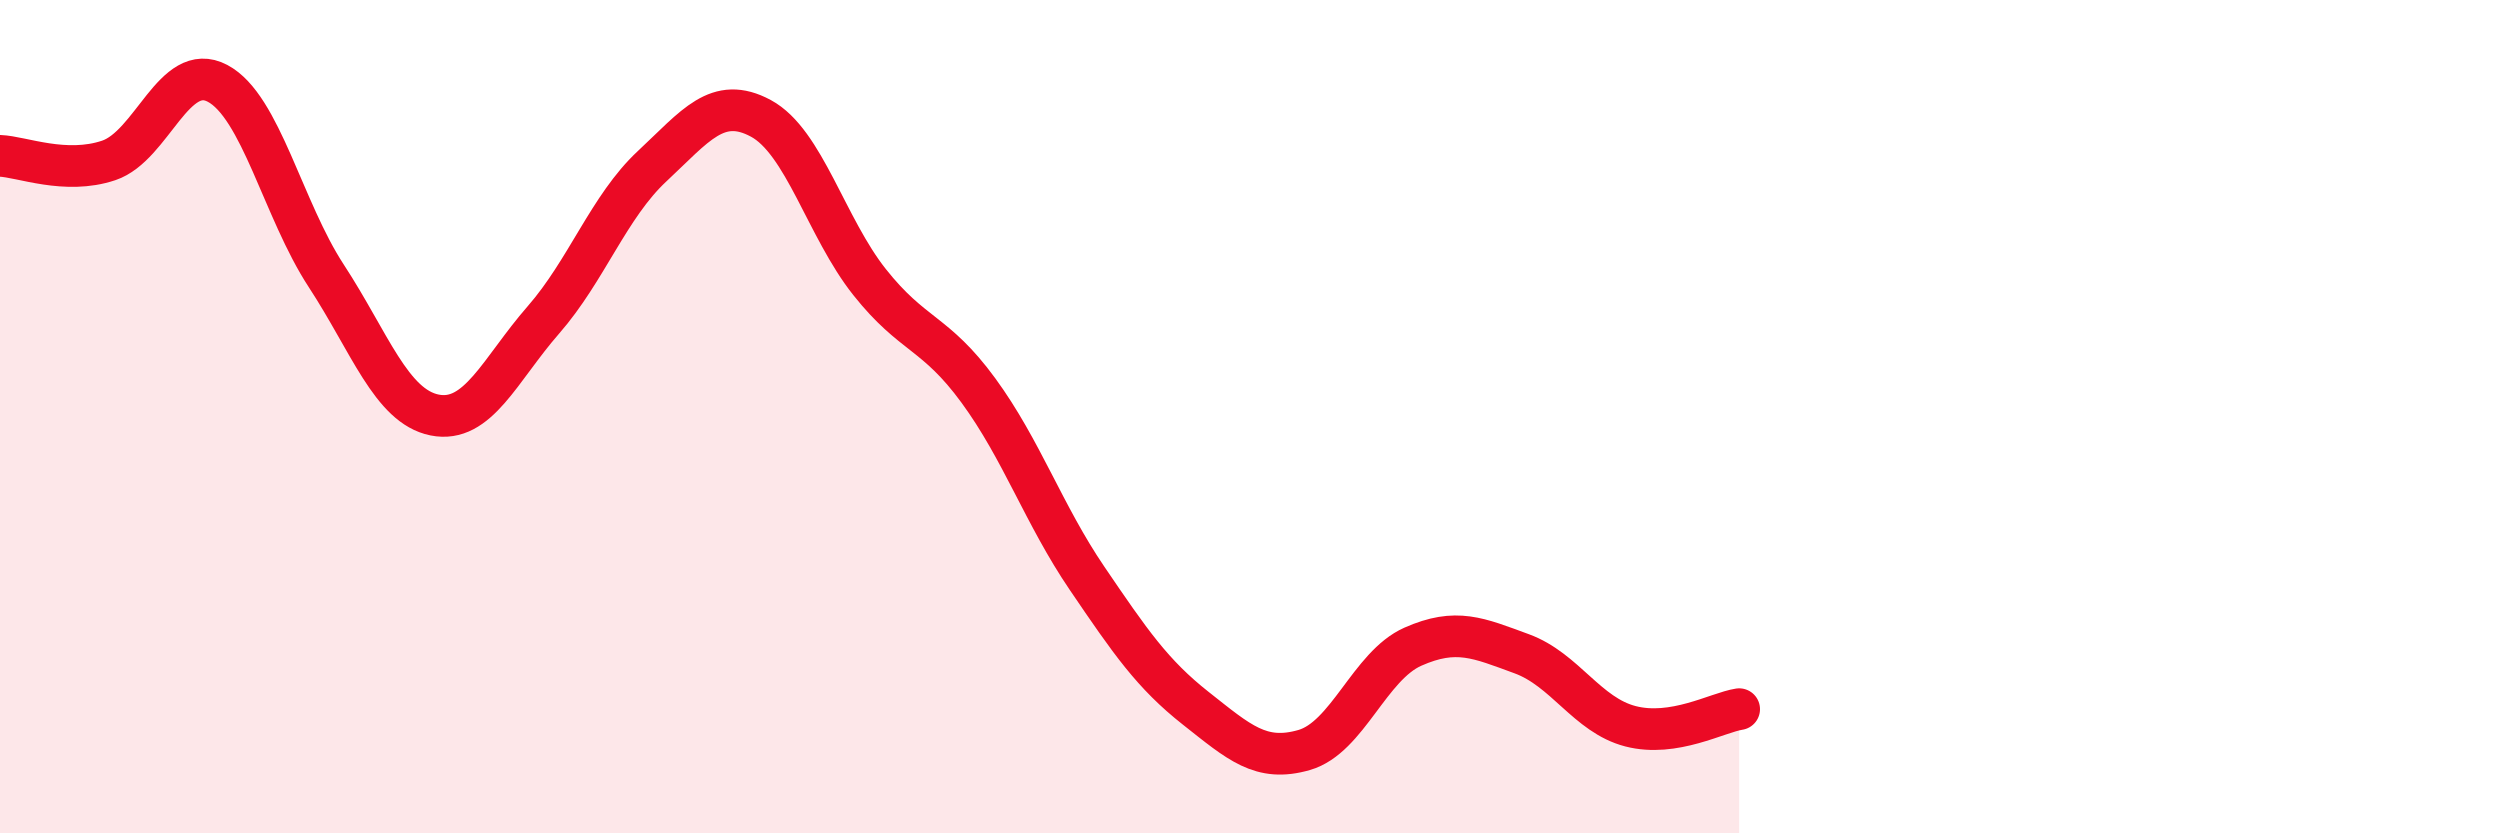
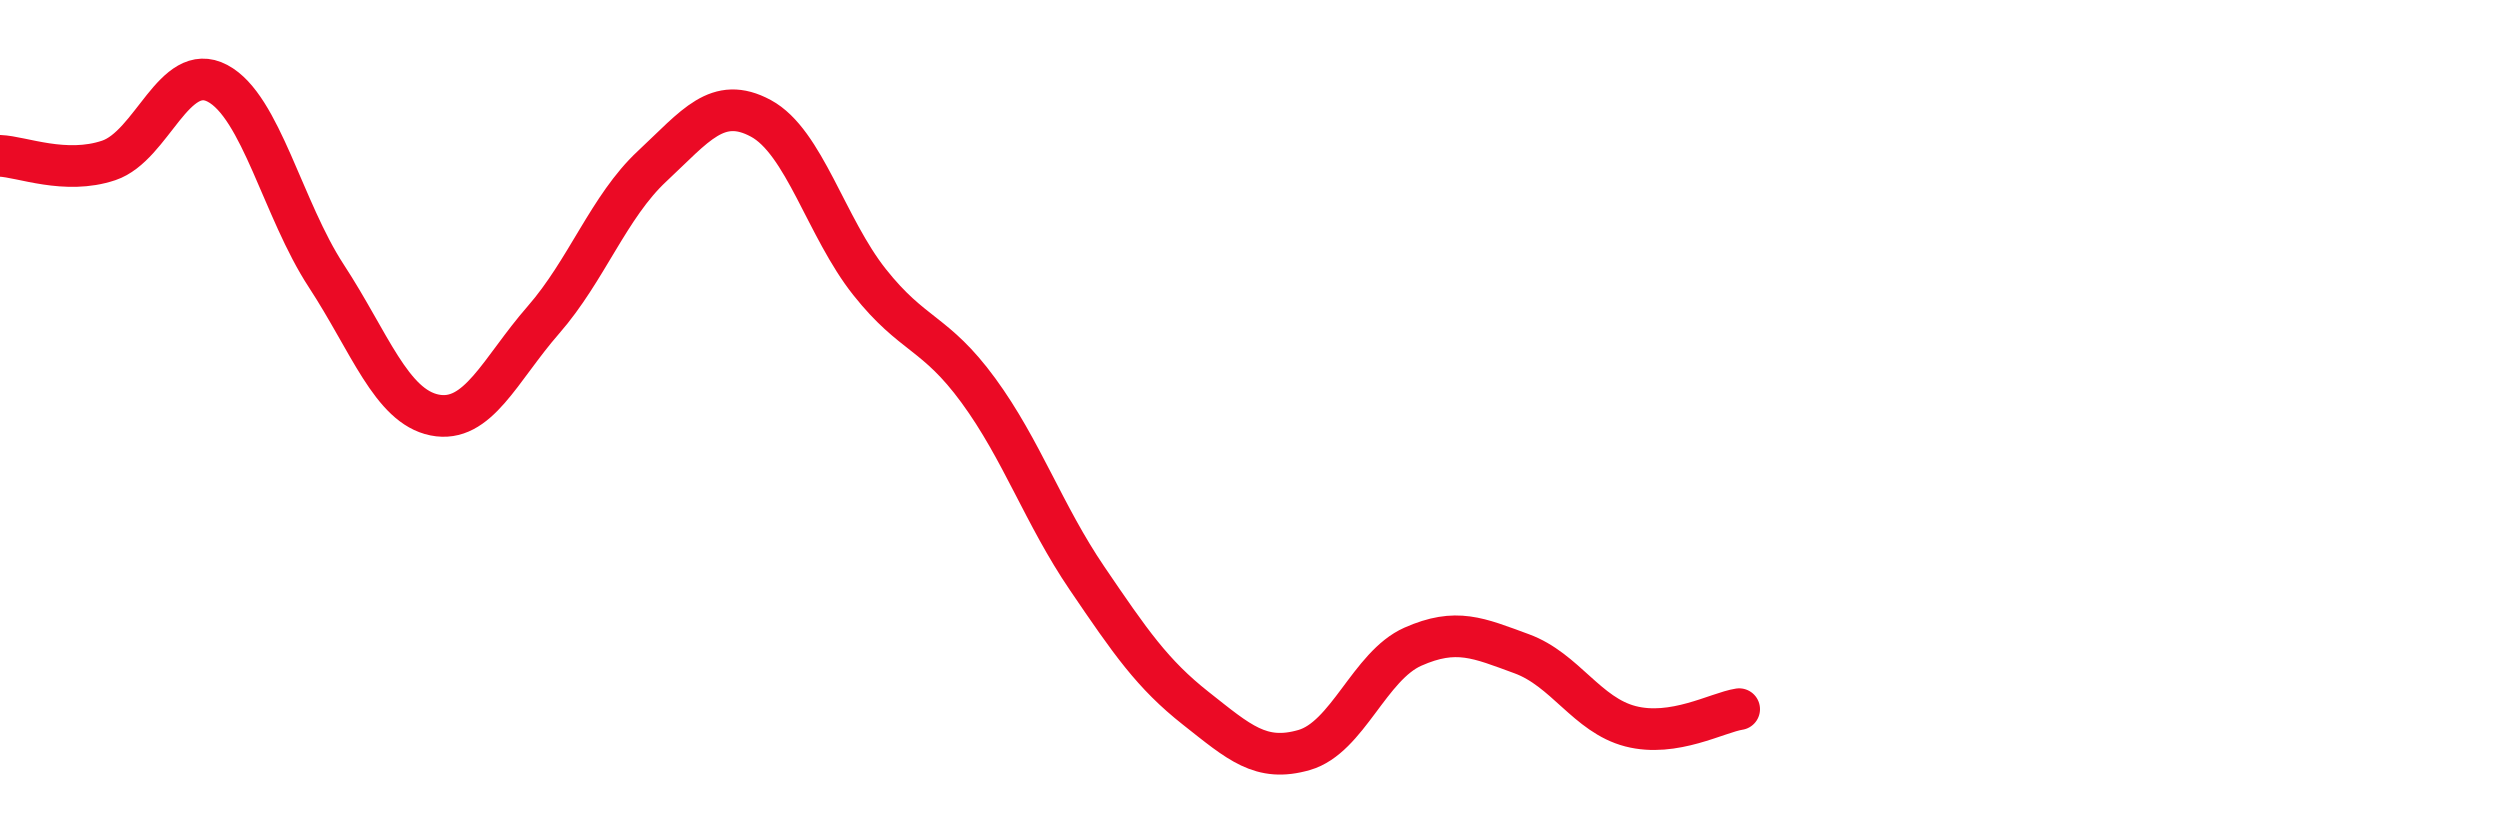
<svg xmlns="http://www.w3.org/2000/svg" width="60" height="20" viewBox="0 0 60 20">
-   <path d="M 0,3.74 C 0.52,3.76 1.57,4.2 2.61,3.85 C 3.65,3.5 4.18,1.45 5.22,2 C 6.26,2.55 6.79,5.03 7.83,6.62 C 8.87,8.21 9.39,9.75 10.43,9.96 C 11.47,10.17 12,8.87 13.04,7.68 C 14.08,6.49 14.61,4.96 15.65,3.99 C 16.69,3.02 17.22,2.28 18.26,2.84 C 19.3,3.4 19.83,5.46 20.87,6.77 C 21.91,8.08 22.44,7.95 23.48,9.37 C 24.52,10.79 25.05,12.35 26.09,13.88 C 27.13,15.41 27.66,16.18 28.7,17 C 29.74,17.82 30.26,18.3 31.3,18 C 32.34,17.7 32.87,15.98 33.91,15.52 C 34.95,15.06 35.48,15.31 36.52,15.69 C 37.56,16.07 38.09,17.16 39.13,17.43 C 40.17,17.7 41.22,17.1 41.74,17.02L41.74 20L0 20Z" fill="#EB0A25" opacity="0.1" stroke-linecap="round" stroke-linejoin="round" />
  <path d="M 0,3.74 C 0.52,3.76 1.57,4.2 2.61,3.85 C 3.65,3.5 4.18,1.45 5.22,2 C 6.26,2.55 6.79,5.03 7.83,6.62 C 8.87,8.21 9.39,9.75 10.43,9.96 C 11.47,10.17 12,8.87 13.04,7.68 C 14.08,6.49 14.61,4.96 15.65,3.99 C 16.69,3.02 17.22,2.28 18.26,2.84 C 19.3,3.4 19.83,5.46 20.87,6.77 C 21.91,8.08 22.44,7.95 23.48,9.37 C 24.52,10.79 25.05,12.35 26.09,13.88 C 27.13,15.41 27.66,16.18 28.7,17 C 29.74,17.82 30.26,18.3 31.3,18 C 32.34,17.7 32.87,15.98 33.91,15.52 C 34.95,15.06 35.48,15.31 36.52,15.69 C 37.56,16.07 38.09,17.16 39.13,17.43 C 40.17,17.7 41.22,17.1 41.74,17.02" stroke="#EB0A25" stroke-width="1" fill="none" stroke-linecap="round" stroke-linejoin="round" />
</svg>